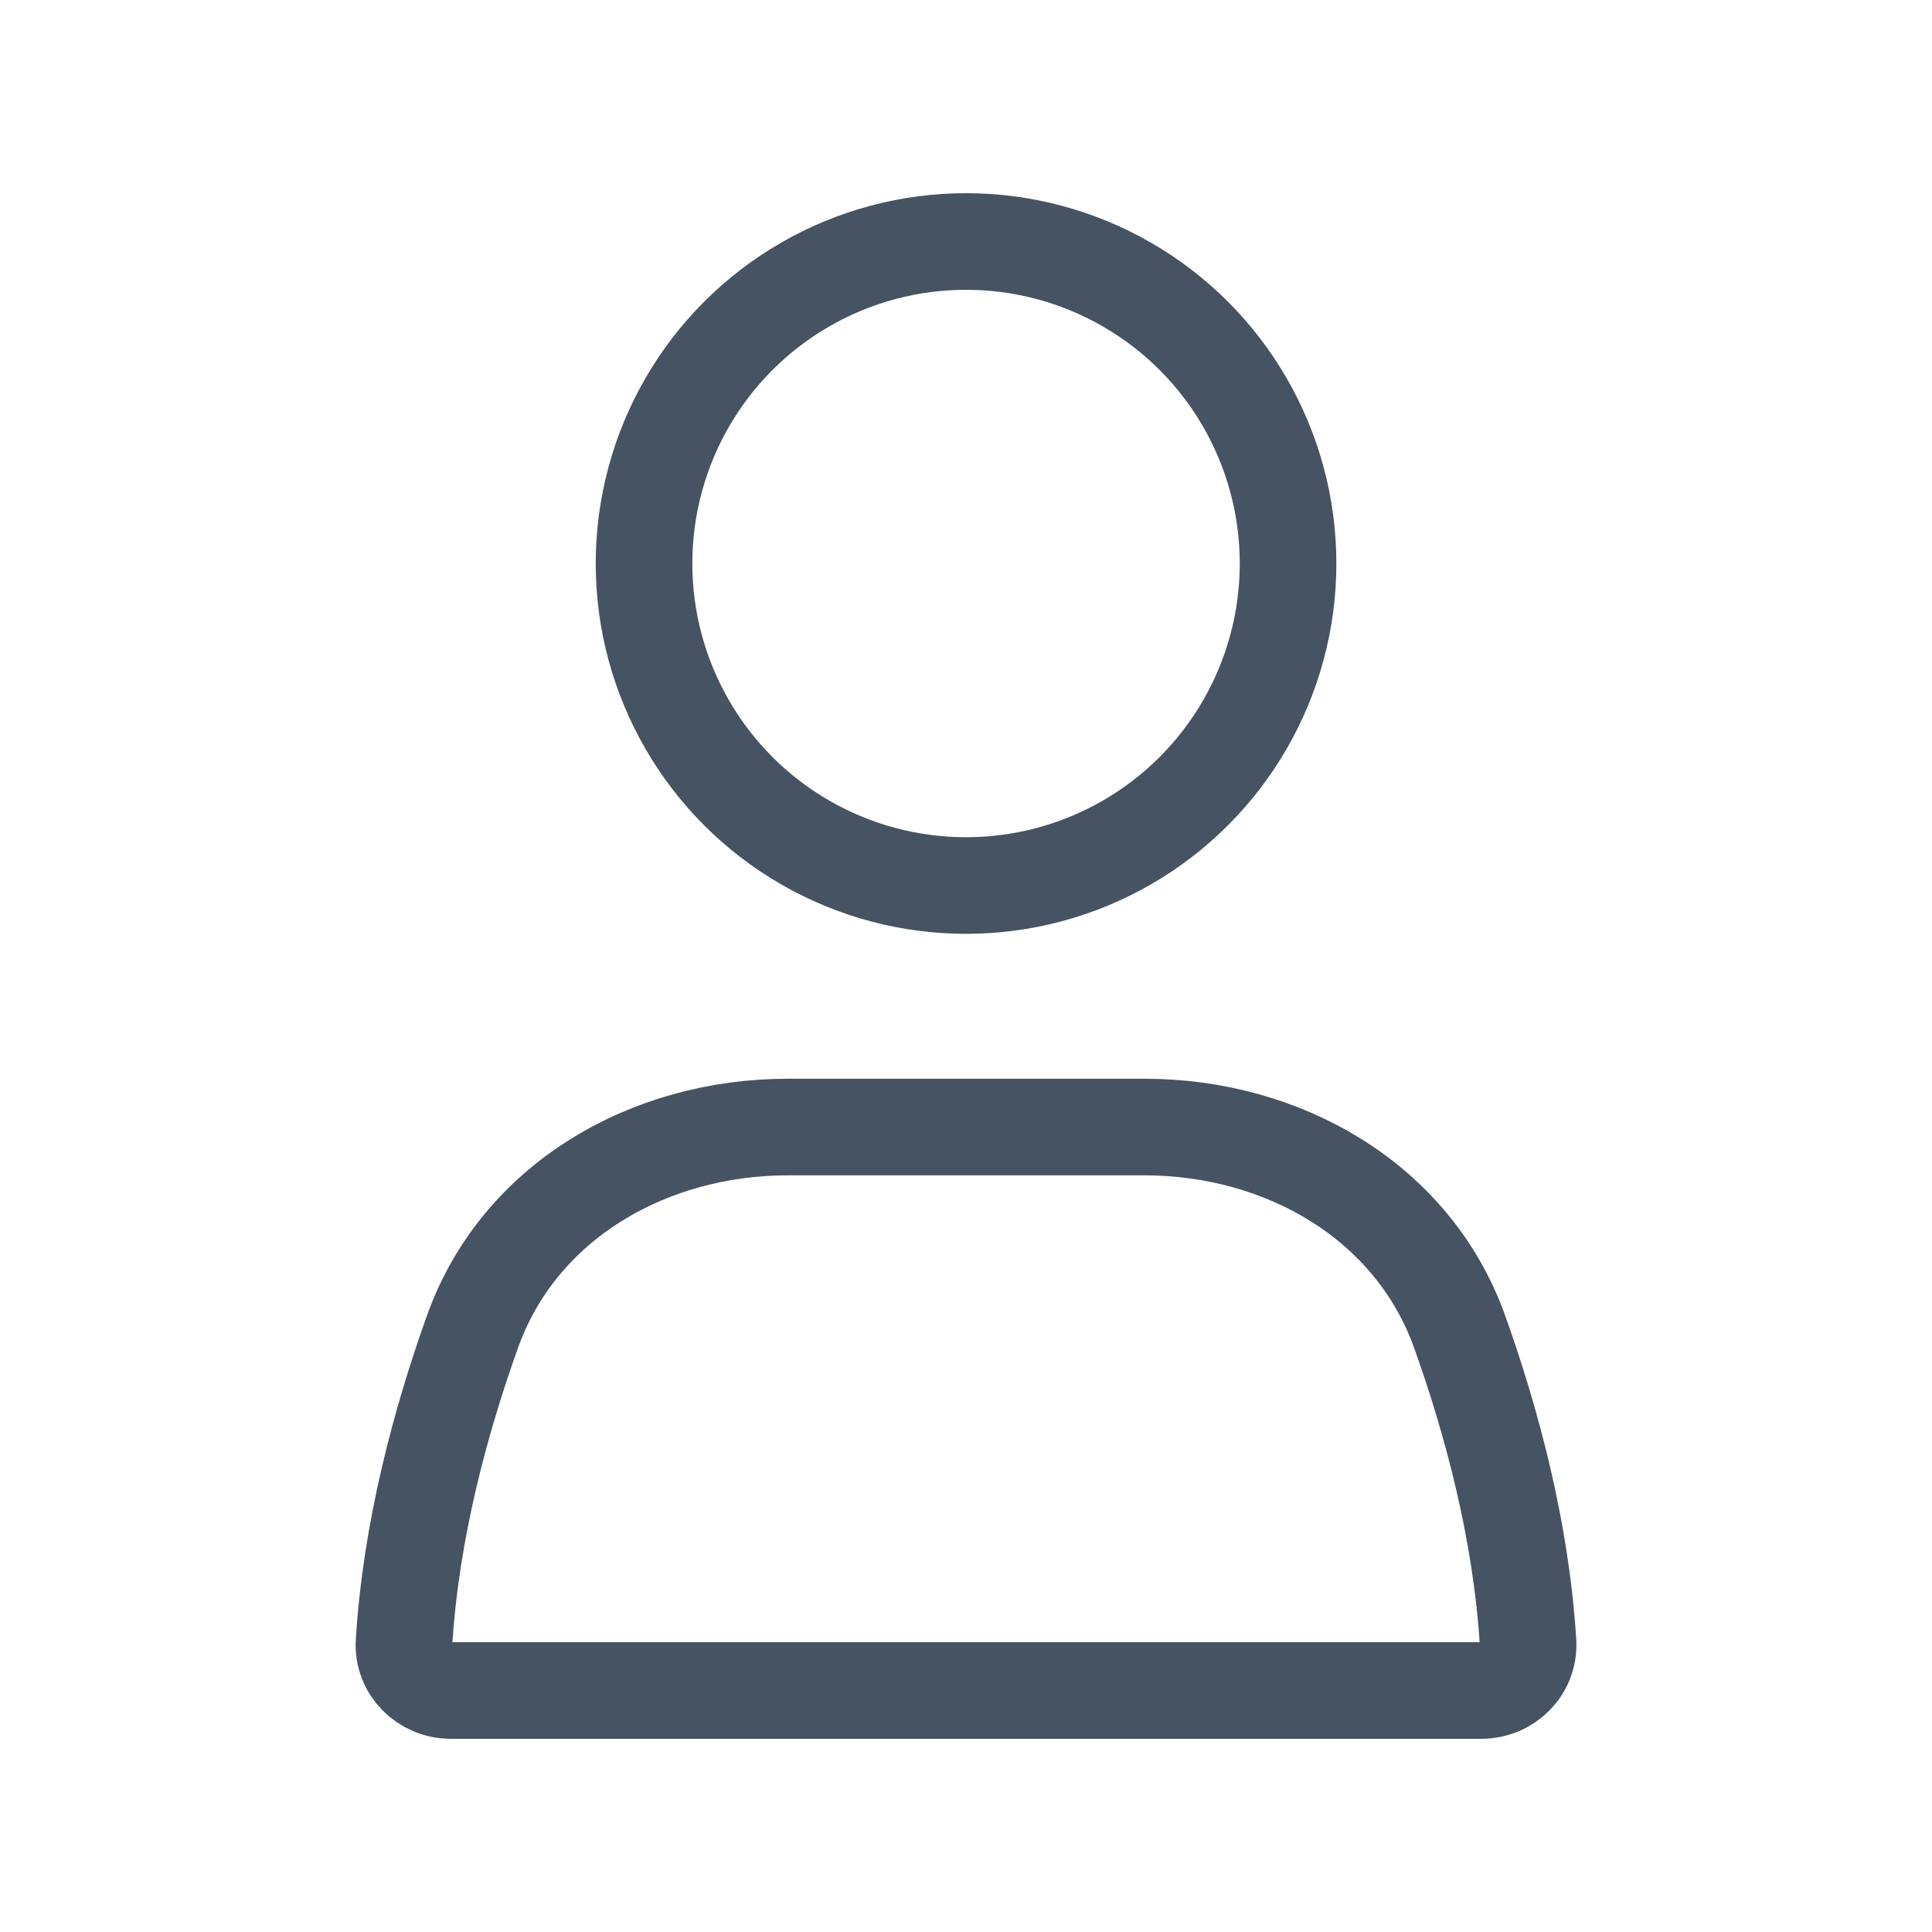
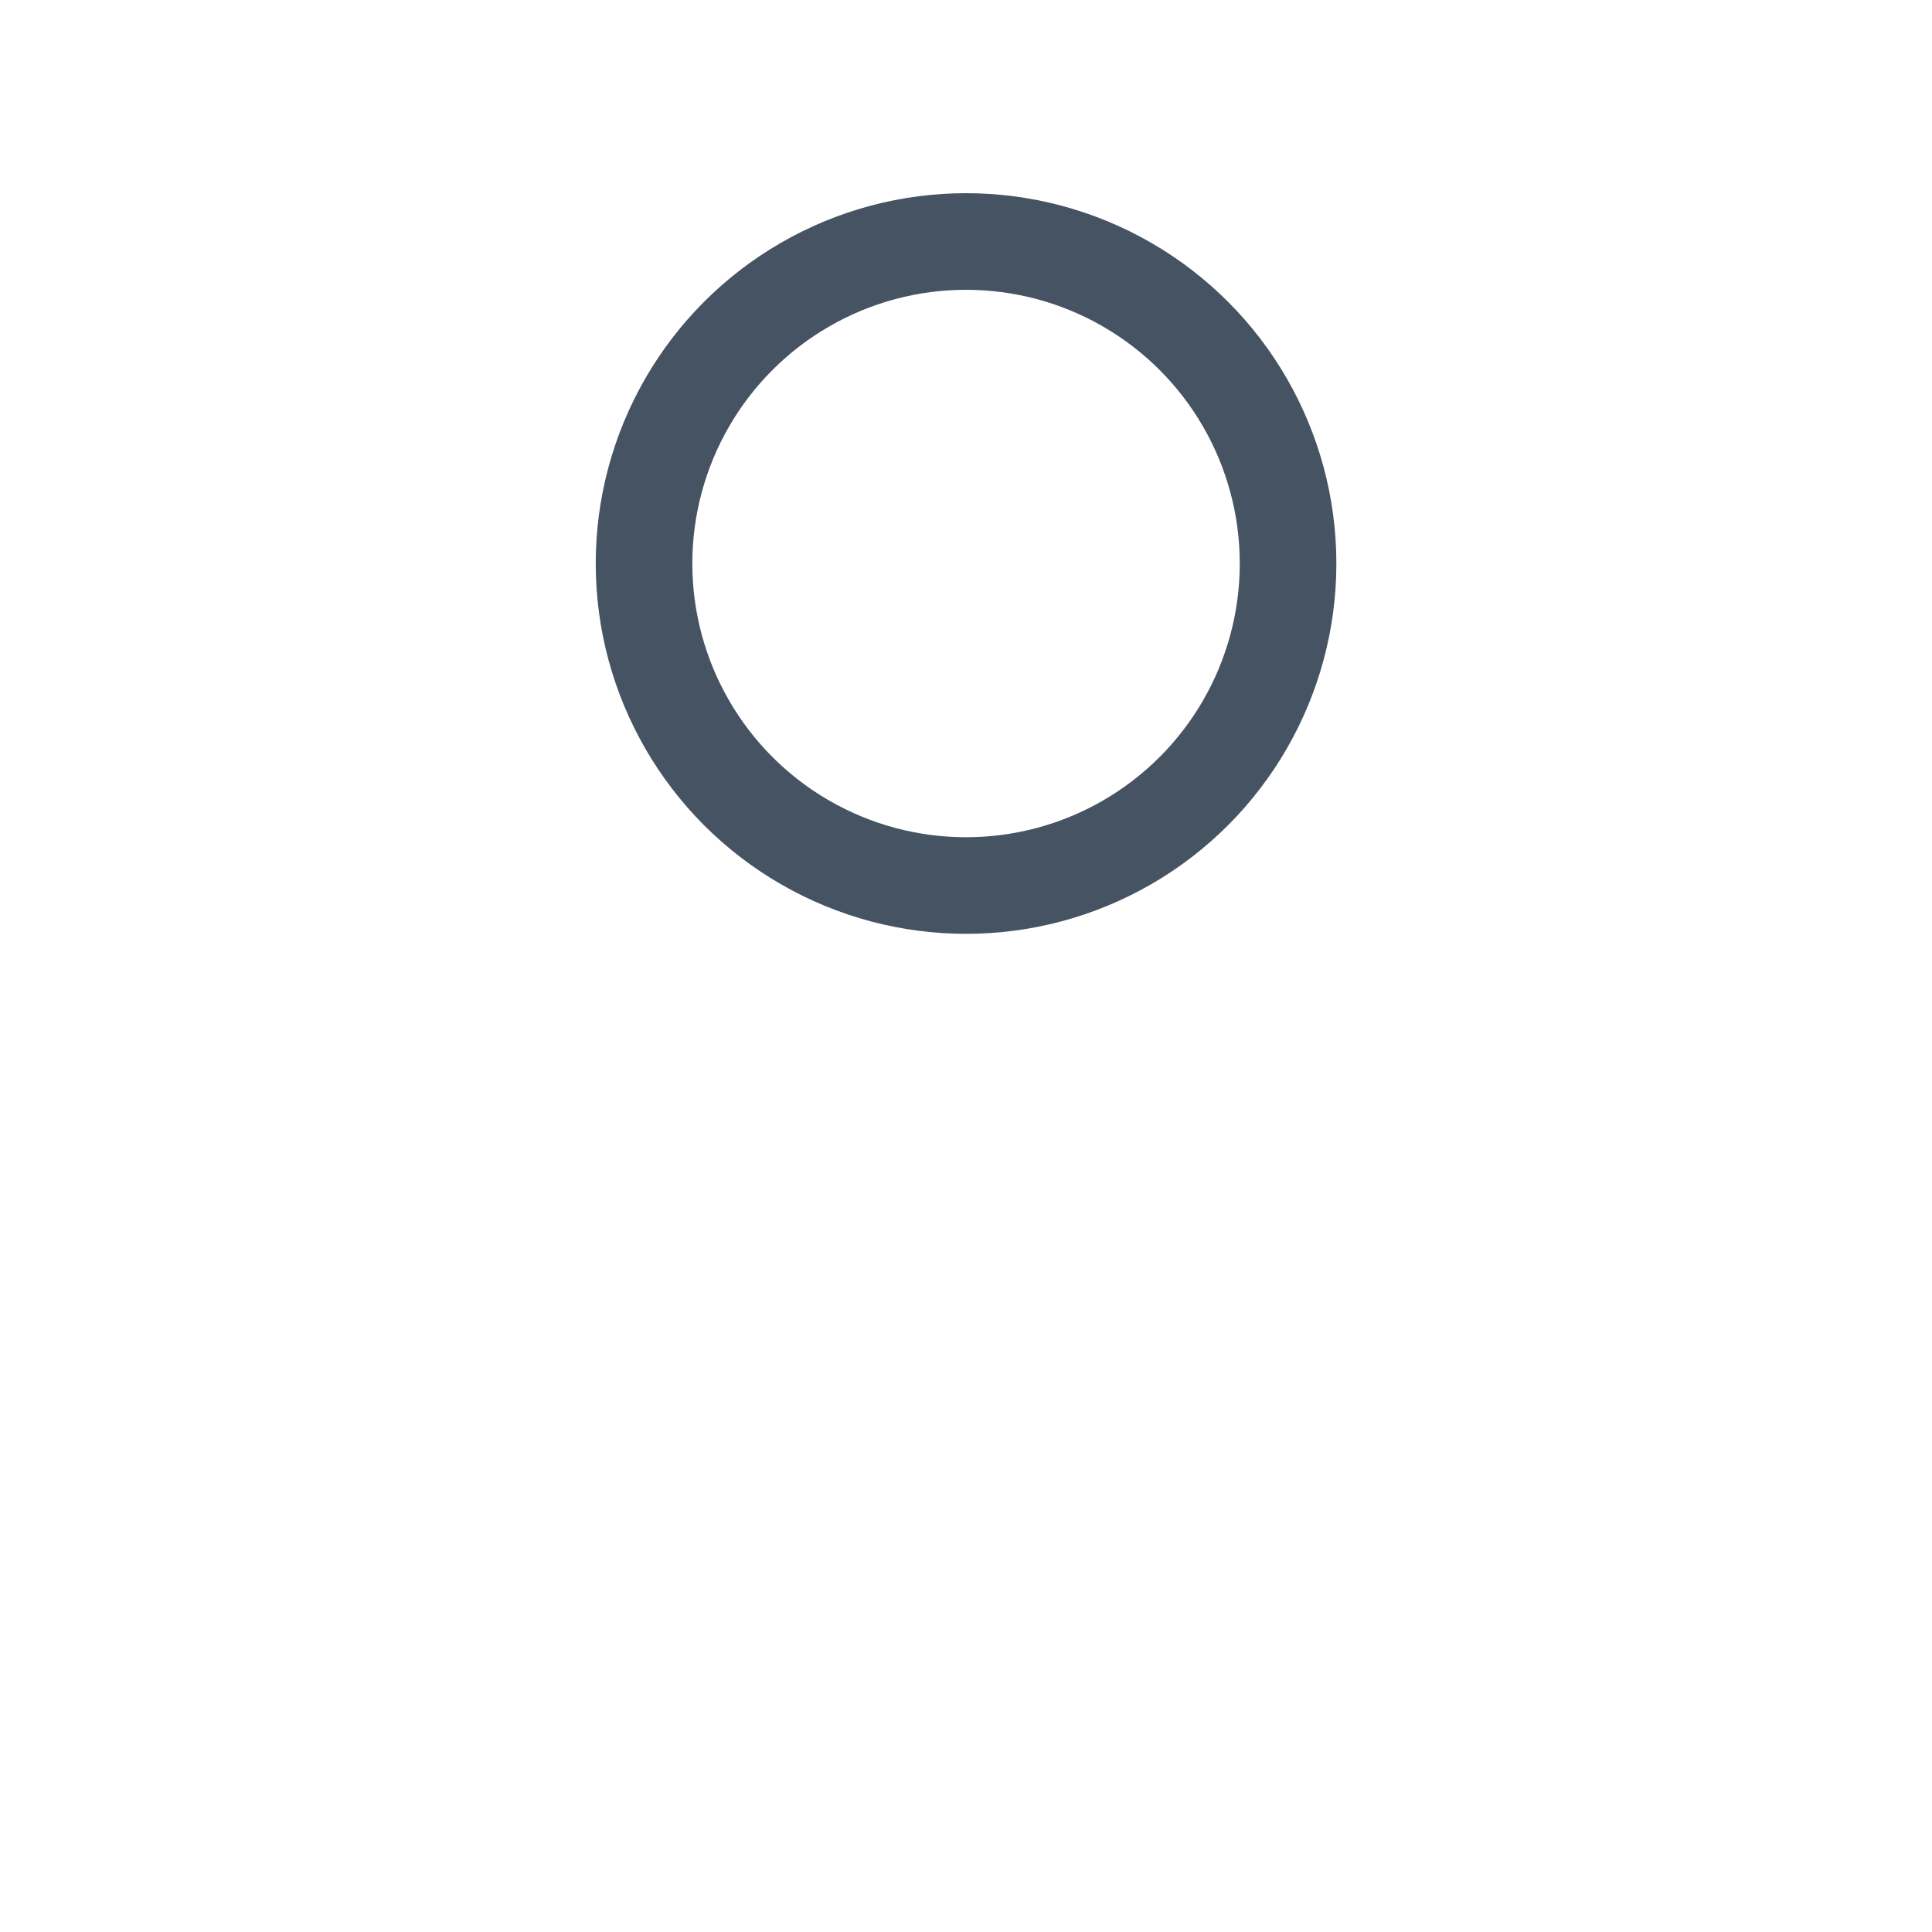
<svg xmlns="http://www.w3.org/2000/svg" width="40" height="40" viewBox="0 0 40 40" fill="none">
  <ellipse cx="20.001" cy="11.667" rx="6.667" ry="6.667" stroke="#465362" stroke-width="2" stroke-linecap="round" />
-   <path d="M9.783 27.569C10.75 24.867 13.439 23.334 16.31 23.334H23.691C26.562 23.334 29.251 24.867 30.219 27.569C30.879 29.413 31.492 31.68 31.636 34.001C31.67 34.552 31.22 35 30.667 35H9.334C8.782 35 8.331 34.552 8.365 34.001C8.509 31.68 9.123 29.413 9.783 27.569Z" stroke="#465362" stroke-width="2" stroke-linecap="round" />
</svg>